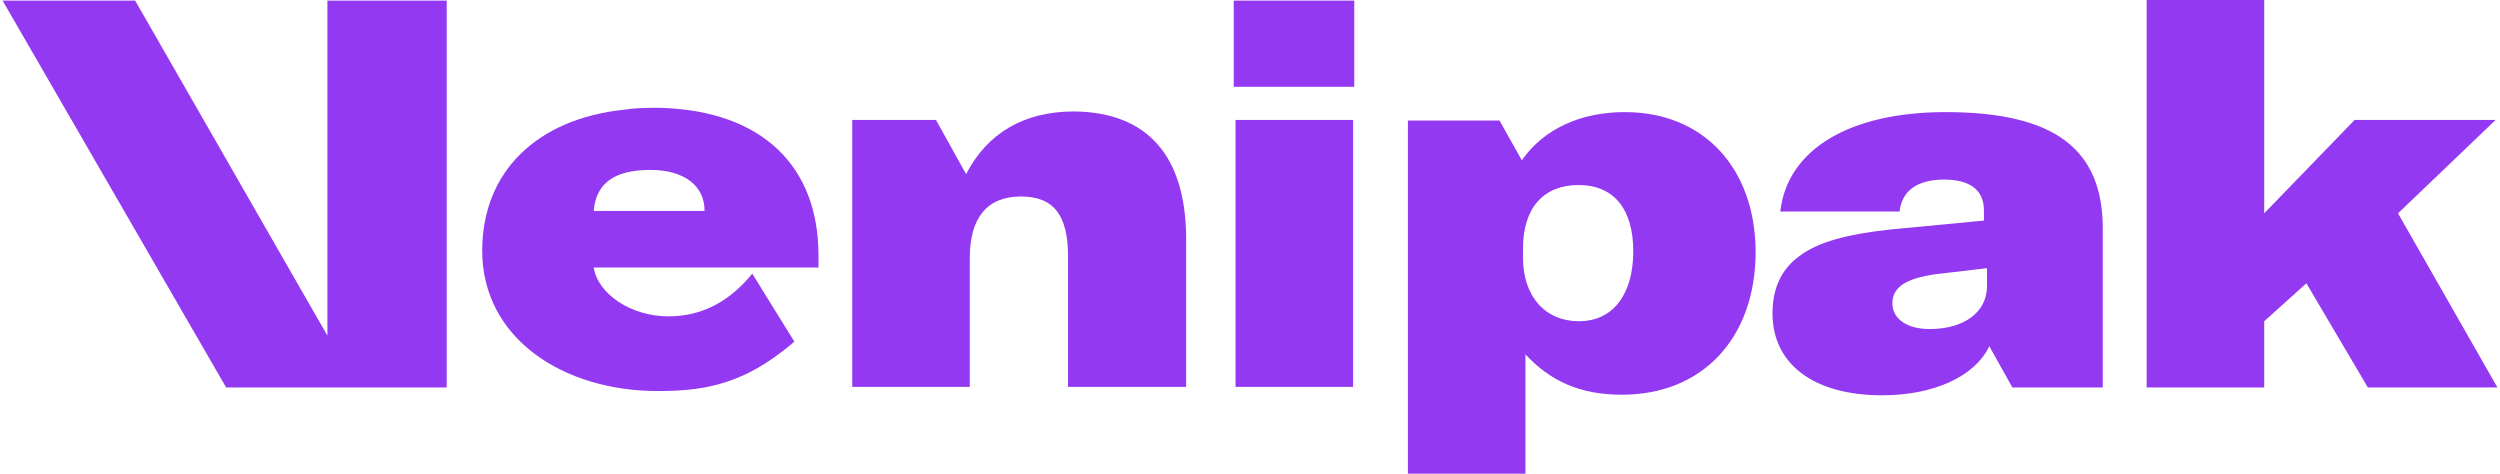
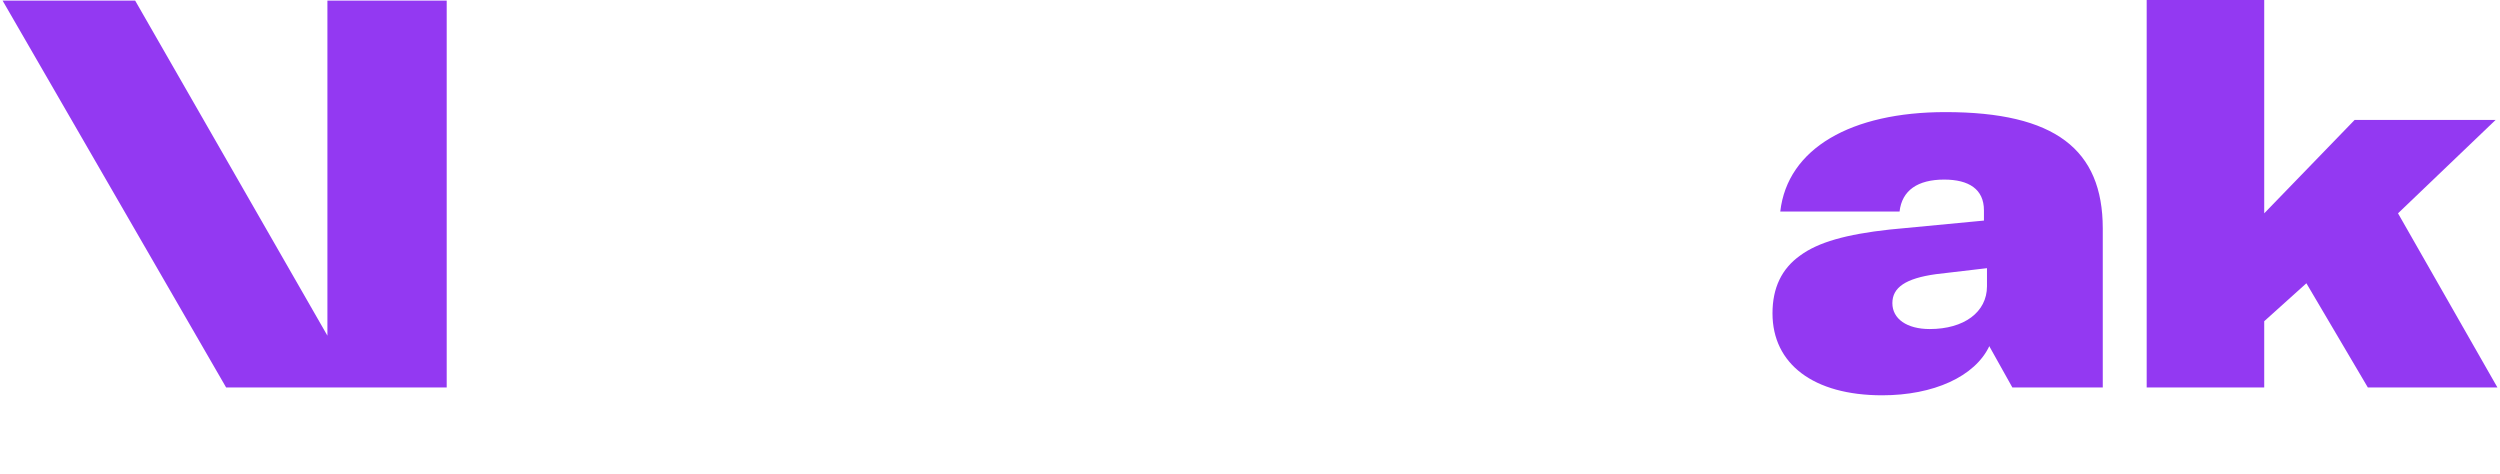
<svg xmlns="http://www.w3.org/2000/svg" version="1.1" id="Layer_1" x="0px" y="0px" viewBox="0 0 4275.2 810" style="enable-background:new 0 0 4275.2 810;" xml:space="preserve">
  <style type="text/css">
	.st0{fill:#9339F2;}
</style>
  <g>
-     <path class="st0" d="M2028.4,409.1v252.5h-202V438c0-70.1-24.7-102-80.4-102c-57.7,0-87.6,36.1-87.6,105.1v220.5h-201V205.1h143.2   l51.5,92.7c36.1-70.1,98.9-107.2,184.5-107.2C1962.4,191.7,2028.4,266.9,2028.4,409.1" />
-     <path class="st0" d="M2109.8,1h206.1v147.4h-206.1V1z M2112.9,205.1h201v456.5h-201V205.1z" />
-     <path class="st0" d="M2778.6,191.7c-74.2,0-138.1,27.8-176.2,82.4l0,0l0,0l-38.1-68h-156.7V810h201V606c42.3,45.3,92.7,69,164.9,69   c137.1,0,228.8-95.8,228.8-245.3C3001.2,286.5,2912.6,191.7,2778.6,191.7 M2700.3,549.3c-58.7,0-95.8-43.3-95.8-108.2v-16.5   c0-70.1,36.1-108.2,94.8-108.2c60.7,0,93.7,41.2,93.7,113.3C2793,503.9,2758,549.3,2700.3,549.3" />
    <path class="st0" d="M3326.8,191.7c-160.8,0-270,61.8-282.4,170h204c4.1-36.1,30.9-54.6,76.3-54.6c42.3,0,68,16.5,68,52.6v17.5   L3231,392.6c-74.2,8.2-121.6,21.6-152.5,44.3c-31.9,22.7-47.4,55.6-47.4,98.9c0,86.6,70.1,140.2,187.6,140.2   c87.6,0,158.7-31.9,183.4-84.5l0,0l0,0l0,0v1l39.2,70.1h154.6v-272C3595.8,255.6,3514.4,191.7,3326.8,191.7 M3397.9,489.5   c0,44.3-39.2,73.2-97.9,73.2c-39.2,0-63.9-17.5-63.9-44.3s22.7-42.3,74.2-49.5l87.6-10.3V489.5L3397.9,489.5z" />
    <polygon class="st0" points="3944.1,484.4 3872,549.3 3872,662.6 3671,662.6 3671,0 3872,0 3872,364.8 4026.6,205.1 4267.7,205.1    4100.8,364.8 4270.8,662.6 4049.2,662.6  " />
    <polygon class="st0" points="763.9,1 763.9,662.6 386.7,662.6 4.4,1 231.1,1 559.9,574 559.9,1  " />
-     <path class="st0" d="M1399.7,436.9c0-152.5-95.8-247.3-270-252.5c-5.2,0-10.3,0-15.5,0c-16.5,0-31.9,1-46.4,3.1   C918.4,203,824.6,293.6,824.6,428.6c0,150.5,139.1,240.1,299.9,240.1c70.1,0,136-8.2,212.3-67c7.2-5.2,14.4-11.3,21.6-17.5   l-72-116.3c-5.2,6.2-10.3,12.4-16.5,18.5c-26.8,26.8-67,54.6-126.8,54.6c-63.9,0-120.6-38.1-127.8-83.5h384.4L1399.7,436.9   L1399.7,436.9z M1015.3,360.7c4.1-49.5,38.1-70.1,96.9-70.1c57.7,0,92.7,26.8,92.7,70.1C1204.9,360.7,1015.3,360.7,1015.3,360.7z" />
  </g>
</svg>